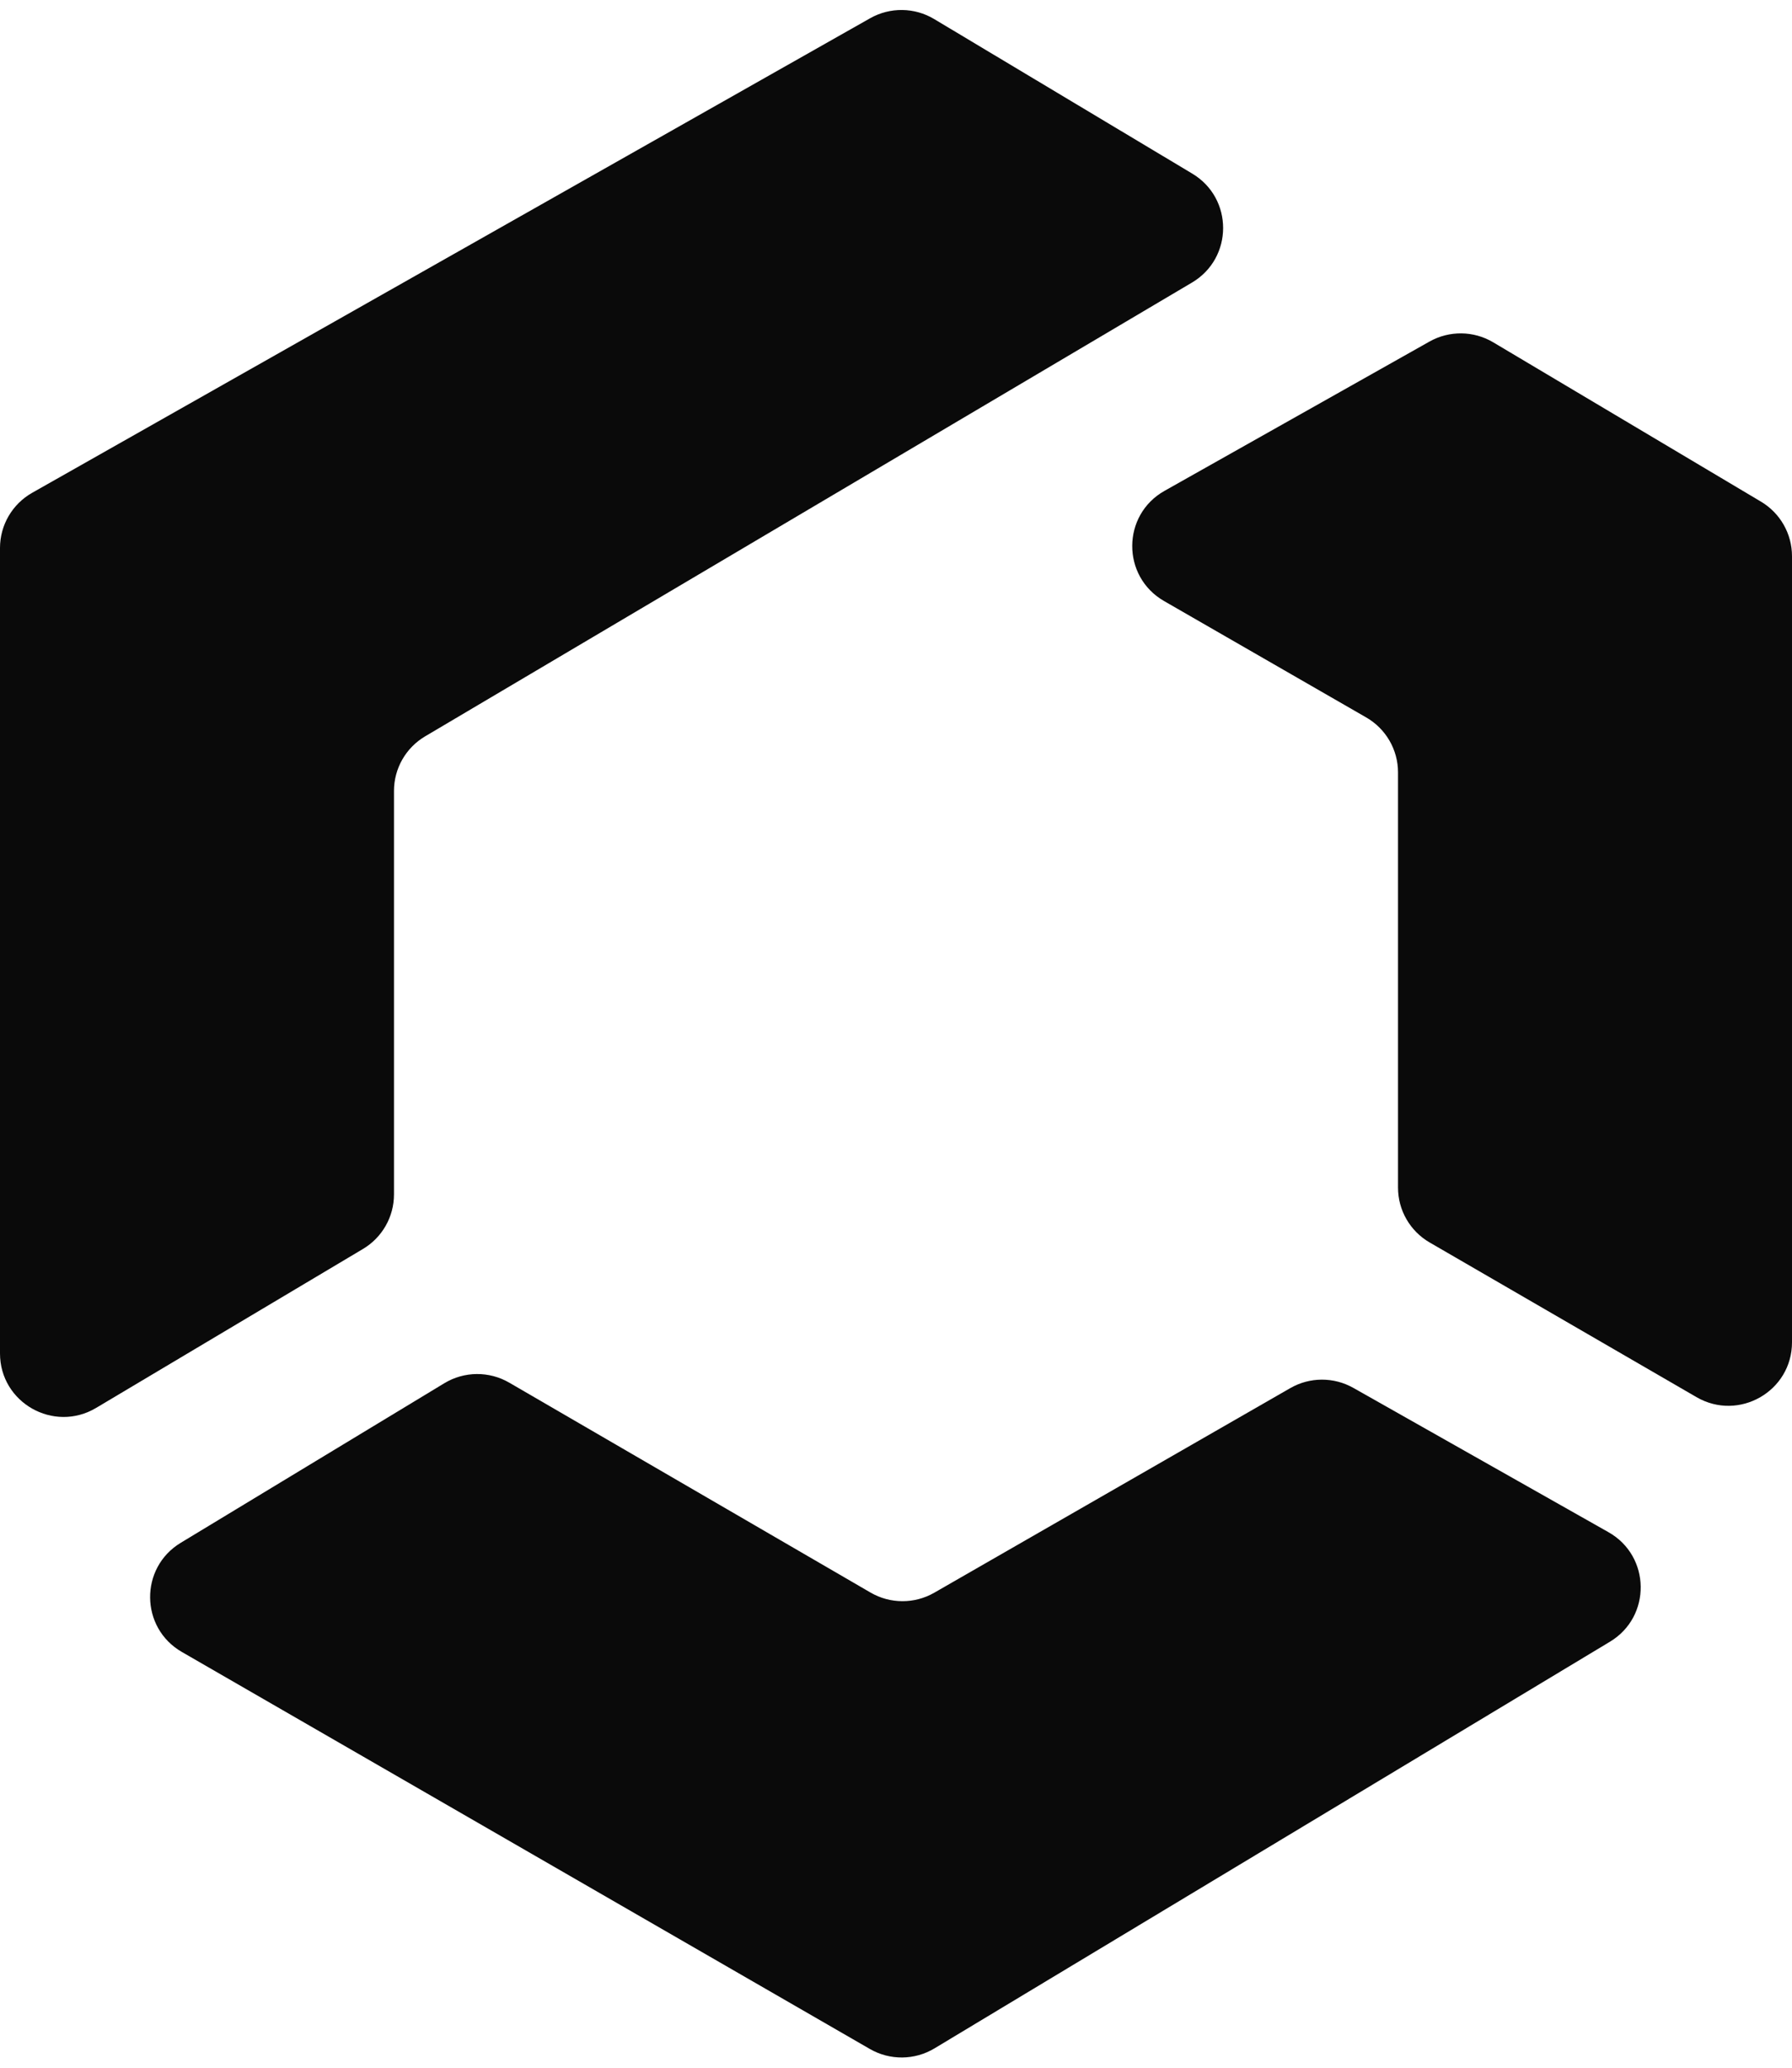
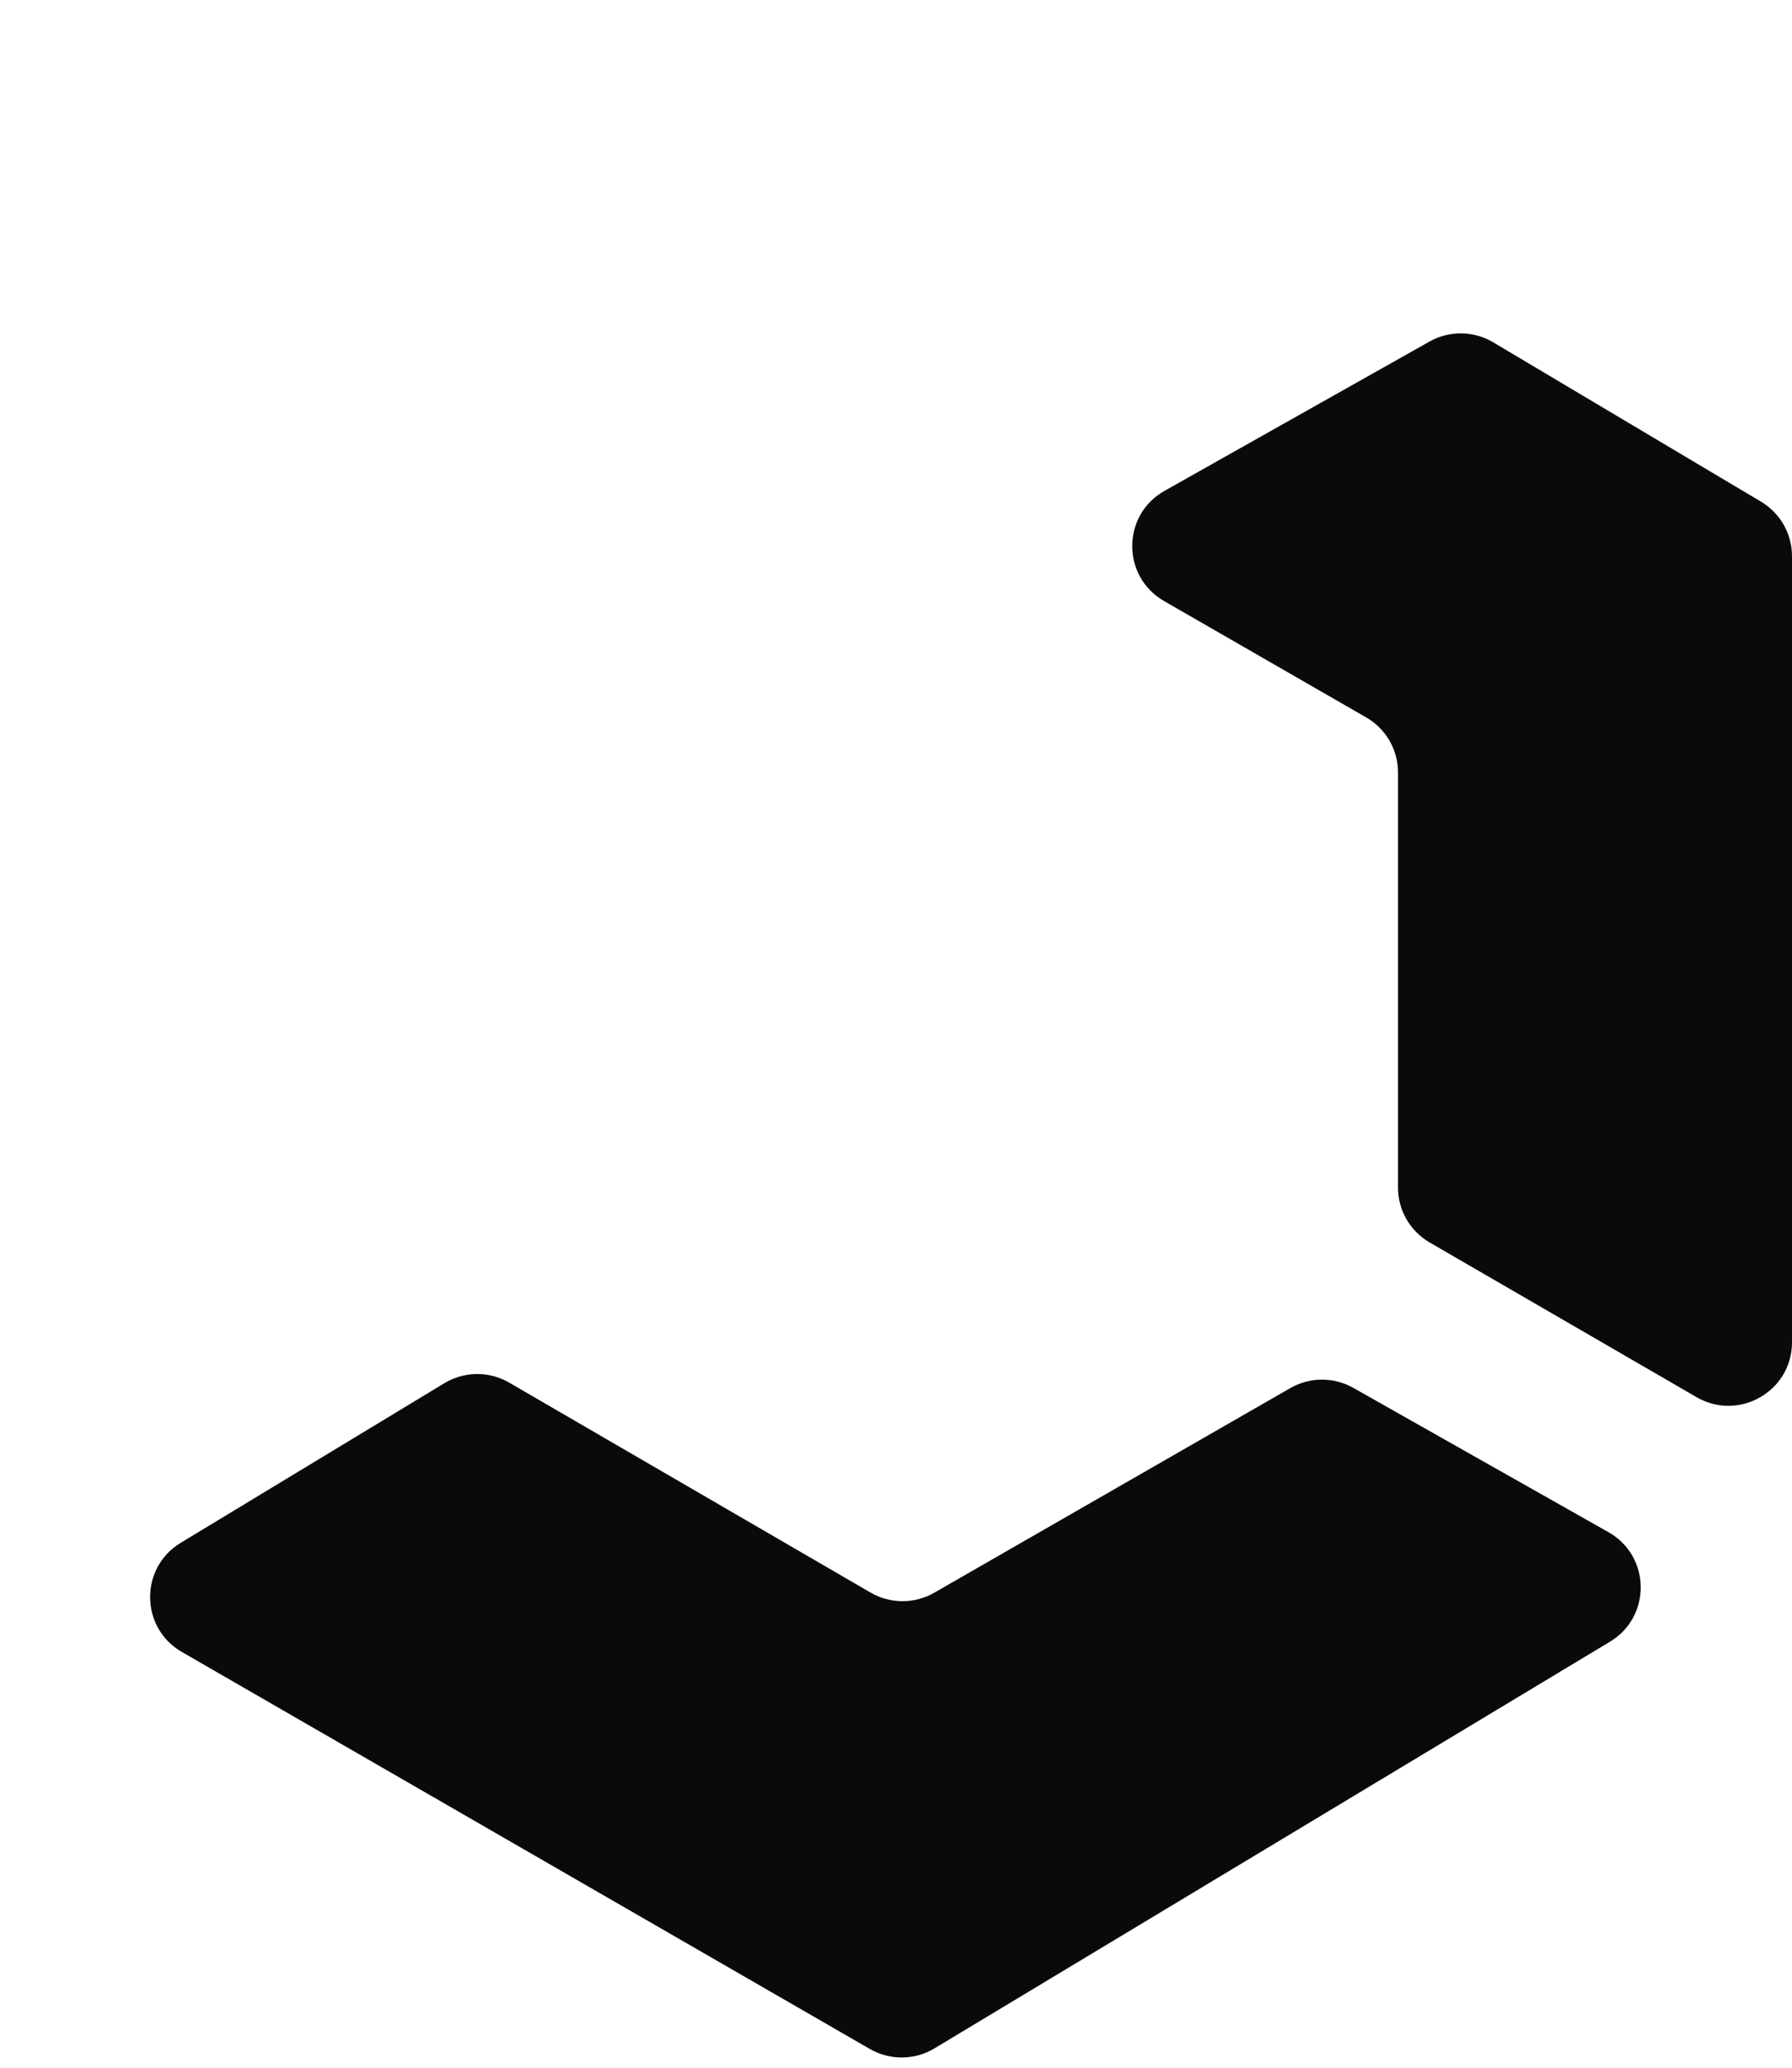
<svg xmlns="http://www.w3.org/2000/svg" width="104" height="120" viewBox="0 0 104 120" fill="none">
  <g clip-path="url(#clip0_6_27)">
-     <path d="M50.497 1.06C51.654 0.405 53.074 0.422 54.214 1.105L69.194 10.076C71.589 11.51 71.58 14.977 69.177 16.399L24.672 42.734C23.552 43.397 22.865 44.601 22.865 45.901V69.321C22.865 70.617 22.182 71.818 21.067 72.482L5.578 81.708C3.12 83.172 0 81.405 0 78.547V31.8C0 30.475 0.713 29.253 1.868 28.599L50.497 1.06Z" fill="#0A0A0A" />
    <path d="M82.96 19.823C84.112 19.174 85.524 19.19 86.661 19.867L102.2 29.113C103.316 29.777 104 30.978 104 32.275V77.901C104 80.739 100.919 82.508 98.46 81.084L82.971 72.107C81.834 71.448 81.135 70.236 81.135 68.924V44.825C81.135 43.51 80.431 42.294 79.29 41.637L67.555 34.88C65.082 33.455 65.098 29.887 67.585 28.486L82.96 19.823Z" fill="#0A0A0A" />
    <path d="M10.554 95.871C8.128 94.472 8.091 90.988 10.487 89.538L25.786 80.276C26.941 79.576 28.386 79.563 29.554 80.242L50.524 92.425C51.665 93.088 53.075 93.091 54.219 92.434L74.884 80.558C76.015 79.908 77.406 79.904 78.542 80.546L93.35 88.921C95.804 90.309 95.852 93.822 93.436 95.276L54.234 118.877C53.083 119.57 51.646 119.583 50.483 118.912L10.554 95.871Z" fill="#0A0A0A" />
  </g>
  <defs>
    <clipPath id="clip0_6_27">
      <rect width="104" height="120" fill="white" />
    </clipPath>
  </defs>
</svg>